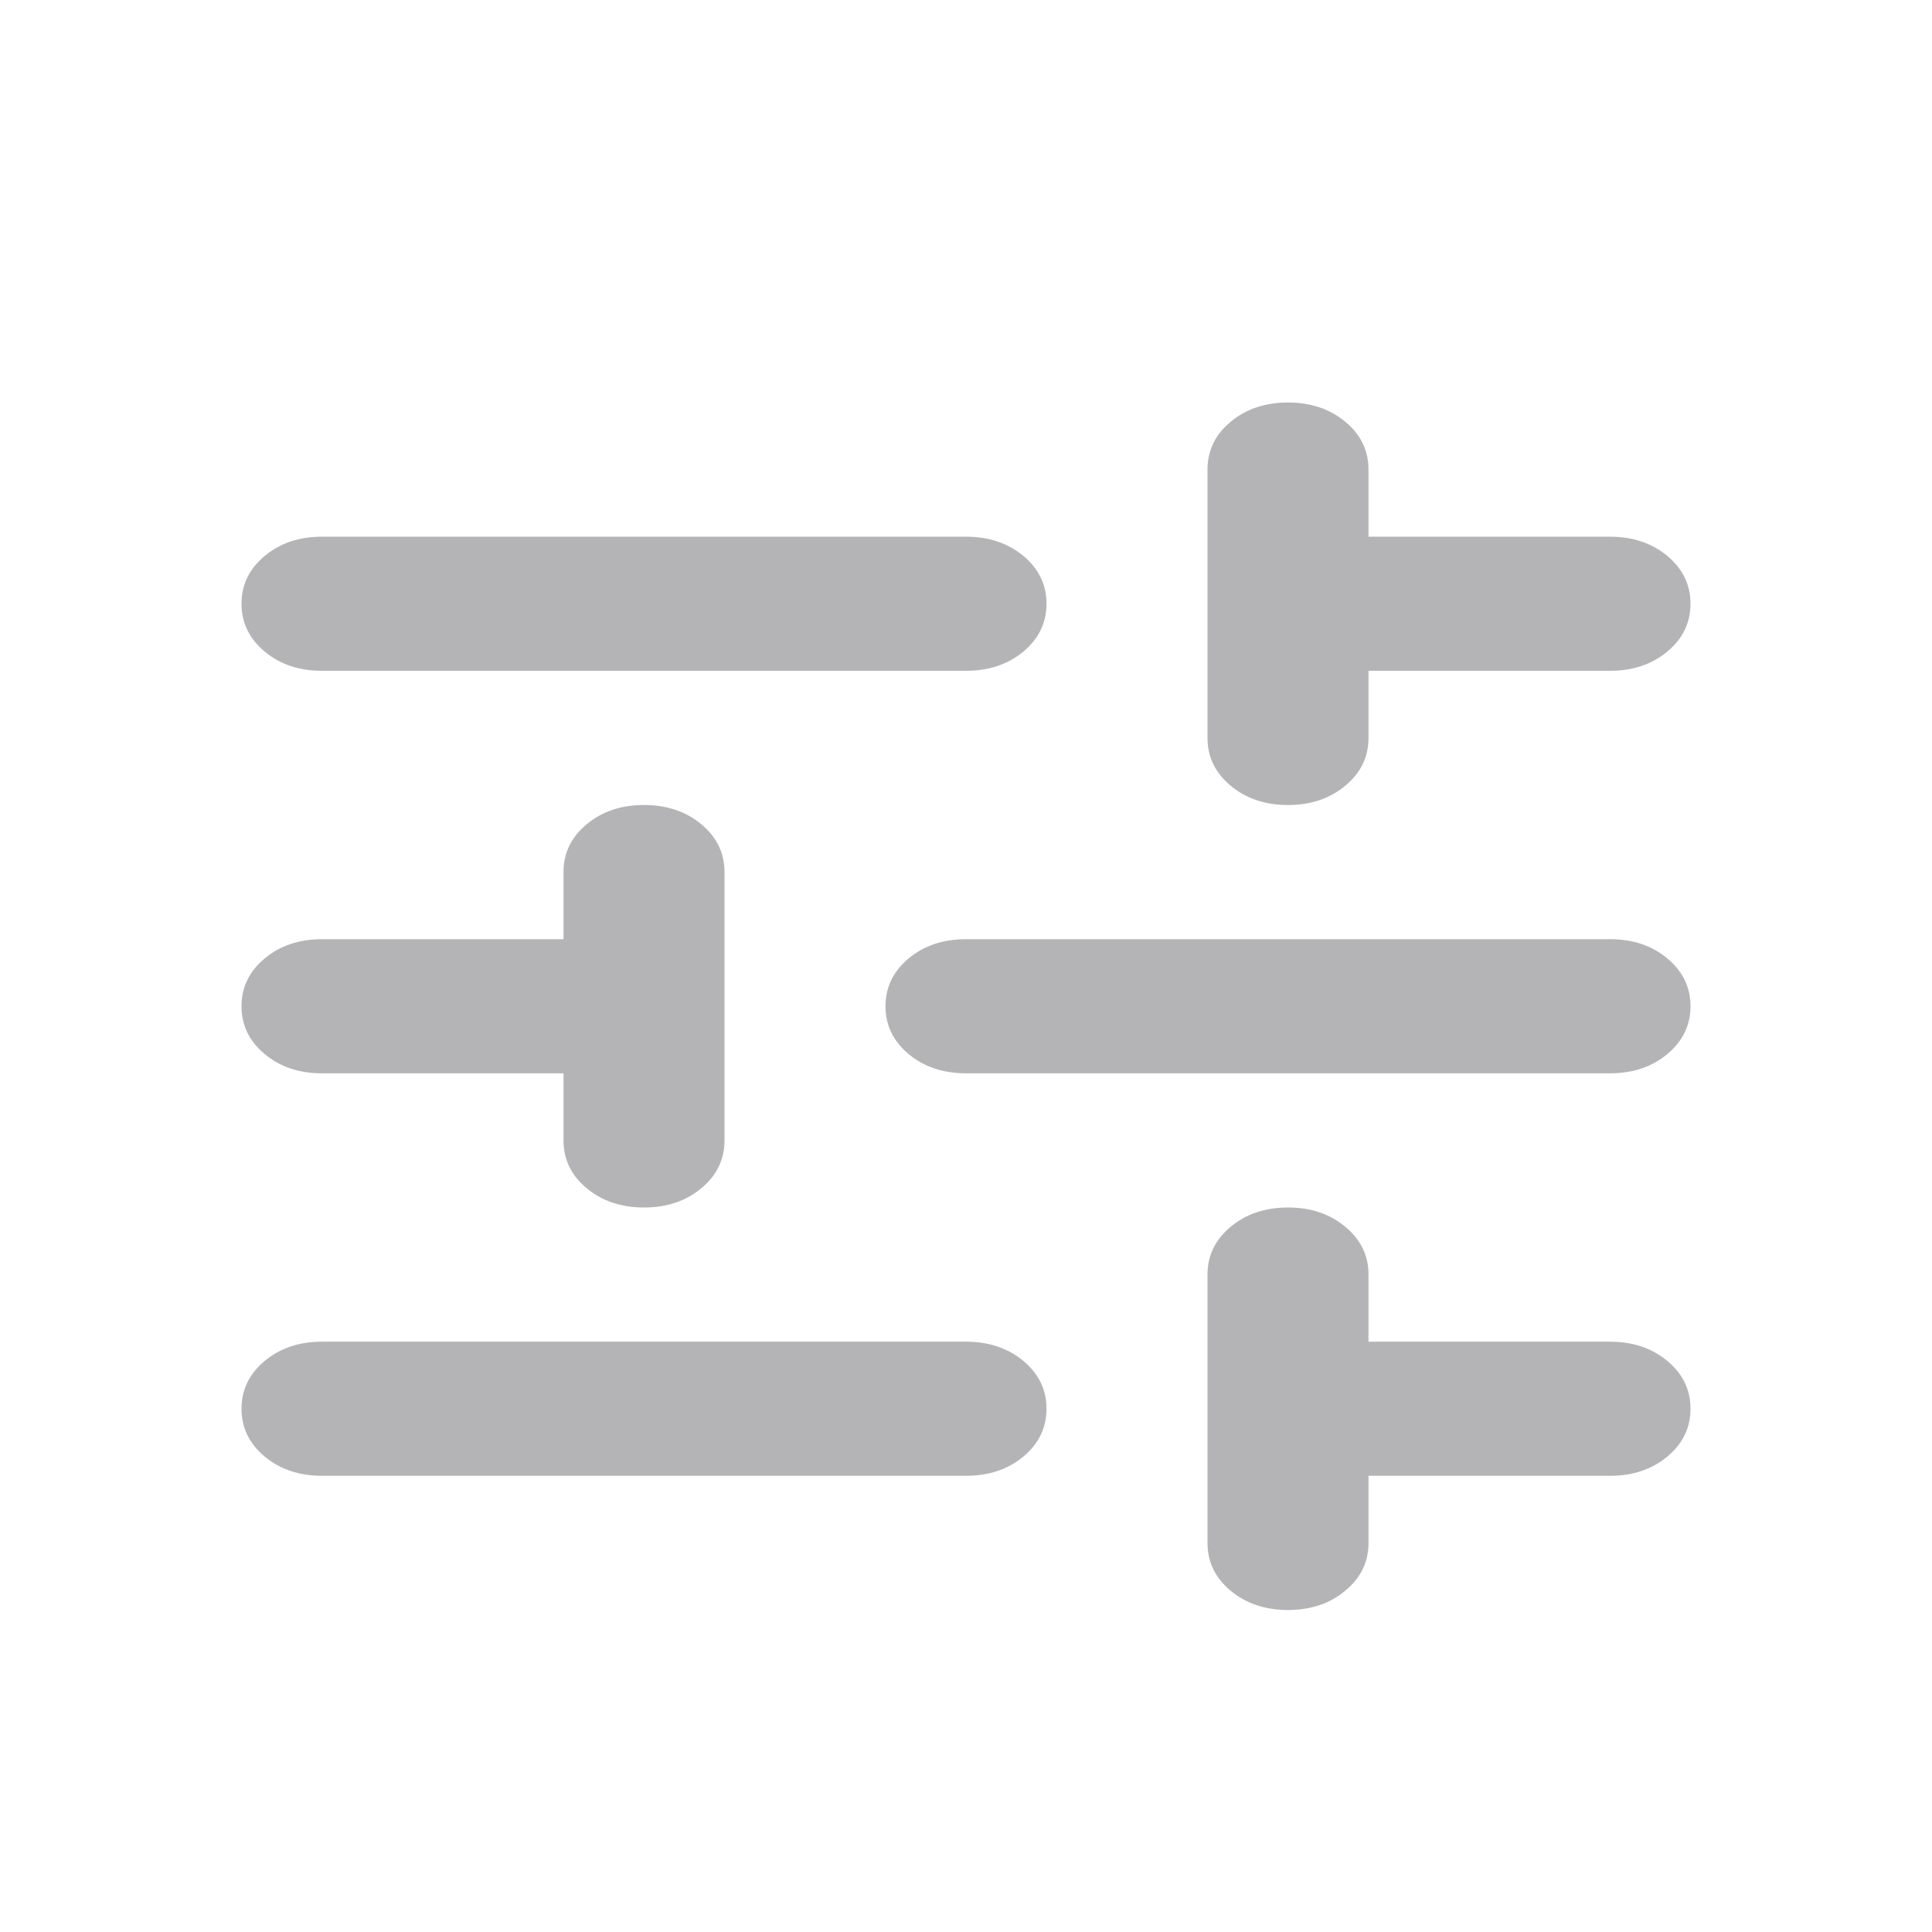
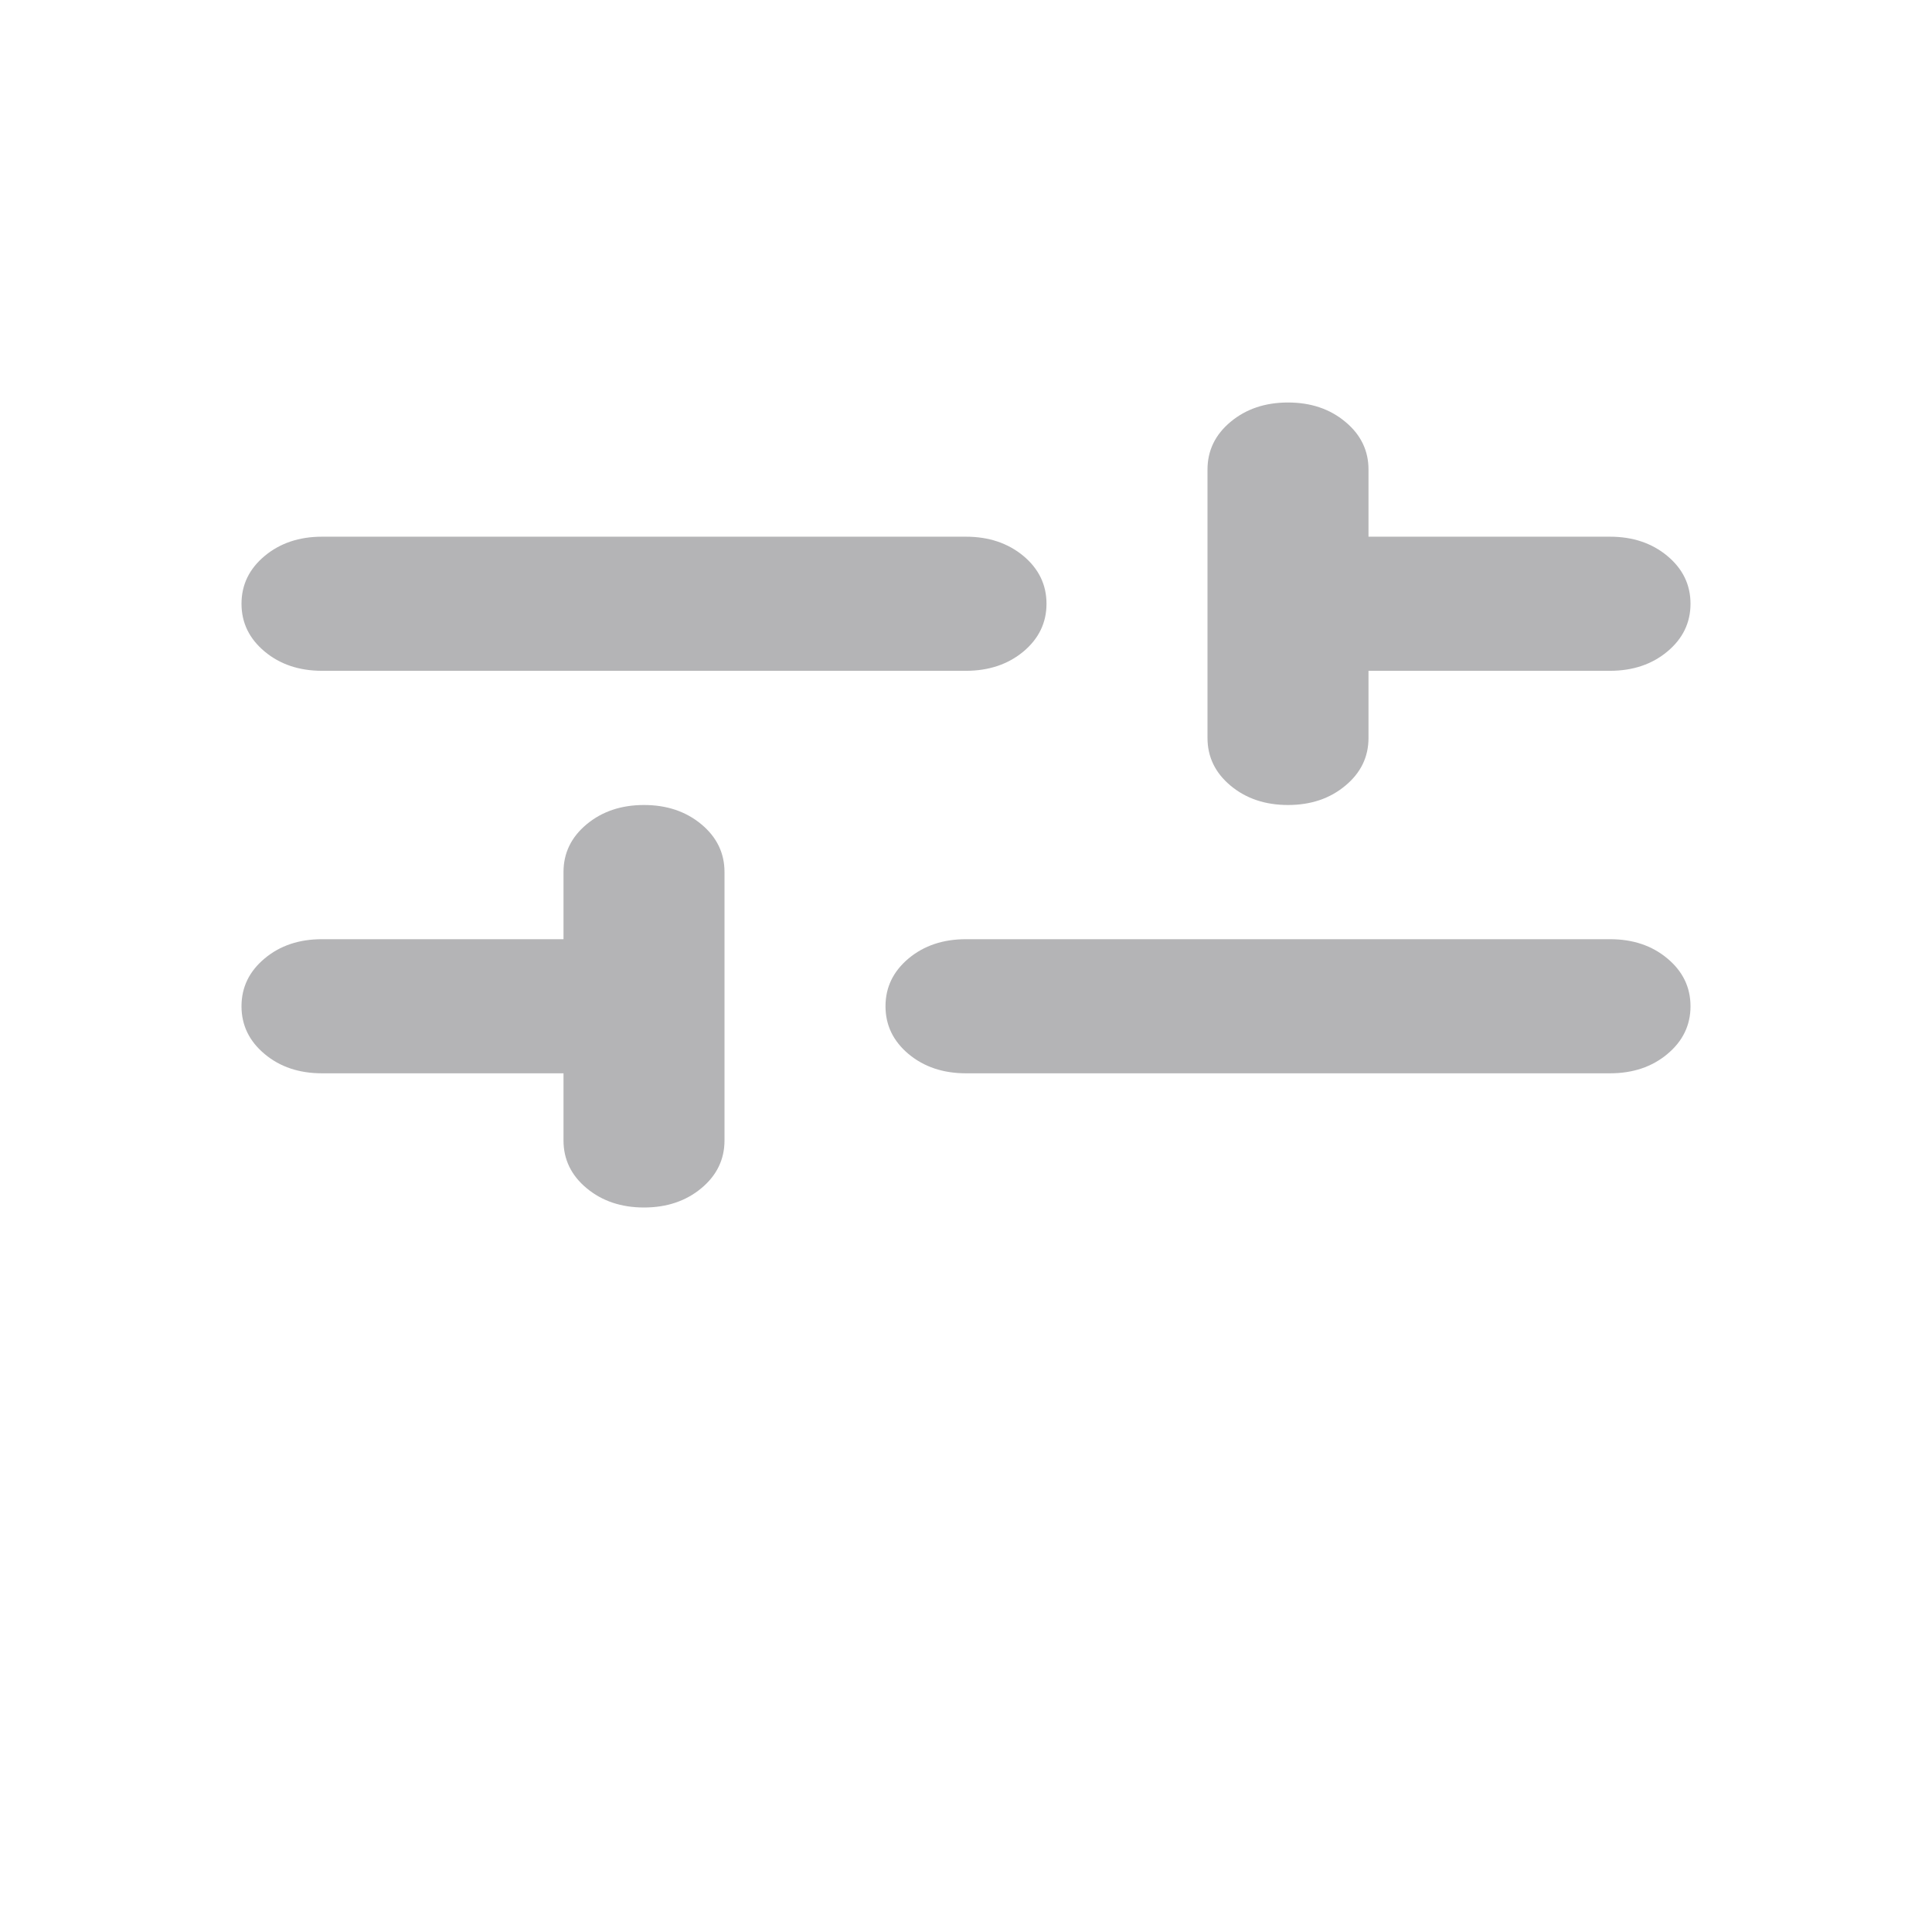
<svg xmlns="http://www.w3.org/2000/svg" width="24" height="24" viewBox="0 0 24 24" fill="none">
  <path d="M8 15C7.717 15 7.479 14.92 7.287 14.76C7.096 14.601 7 14.403 7 14.167V13.333H4C3.717 13.333 3.479 13.254 3.288 13.094C3.096 12.934 3 12.736 3 12.5C3 12.264 3.096 12.066 3.288 11.906C3.479 11.746 3.717 11.667 4 11.667H7V10.833C7 10.597 7.096 10.399 7.287 10.24C7.479 10.08 7.717 10 8 10C8.283 10 8.521 10.08 8.713 10.24C8.904 10.399 9 10.597 9 10.833V14.167C9 14.403 8.904 14.601 8.713 14.76C8.521 14.92 8.283 15 8 15ZM12 13.333C11.717 13.333 11.479 13.254 11.287 13.094C11.096 12.934 11 12.736 11 12.5C11 12.264 11.096 12.066 11.287 11.906C11.479 11.746 11.717 11.667 12 11.667H20C20.283 11.667 20.521 11.746 20.712 11.906C20.904 12.066 21 12.264 21 12.5C21 12.736 20.904 12.934 20.712 13.094C20.521 13.254 20.283 13.333 20 13.333H12ZM16 10C15.717 10 15.479 9.92 15.287 9.76C15.096 9.601 15 9.403 15 9.167V5.833C15 5.597 15.096 5.399 15.287 5.24C15.479 5.08 15.717 5 16 5C16.283 5 16.521 5.08 16.712 5.24C16.904 5.399 17 5.597 17 5.833V6.667H20C20.283 6.667 20.521 6.747 20.712 6.906C20.904 7.066 21 7.264 21 7.5C21 7.736 20.904 7.934 20.712 8.094C20.521 8.253 20.283 8.333 20 8.333H17V9.167C17 9.403 16.904 9.601 16.712 9.76C16.521 9.92 16.283 10 16 10ZM4 8.333C3.717 8.333 3.479 8.253 3.288 8.094C3.096 7.934 3 7.736 3 7.5C3 7.264 3.096 7.066 3.288 6.906C3.479 6.747 3.717 6.667 4 6.667H12C12.283 6.667 12.521 6.747 12.713 6.906C12.904 7.066 13 7.264 13 7.5C13 7.736 12.904 7.934 12.713 8.094C12.521 8.253 12.283 8.333 12 8.333H4Z" fill="#B4B4B6" />
-   <path d="M16 20C15.717 20 15.479 19.92 15.287 19.76C15.096 19.601 15 19.403 15 19.167V15.833C15 15.597 15.096 15.399 15.287 15.24C15.479 15.08 15.717 15 16 15C16.283 15 16.521 15.08 16.712 15.24C16.904 15.399 17 15.597 17 15.833V16.667H20C20.283 16.667 20.521 16.747 20.712 16.906C20.904 17.066 21 17.264 21 17.5C21 17.736 20.904 17.934 20.712 18.094C20.521 18.253 20.283 18.333 20 18.333H17V19.167C17 19.403 16.904 19.601 16.712 19.76C16.521 19.92 16.283 20 16 20ZM4 18.333C3.717 18.333 3.479 18.253 3.288 18.094C3.096 17.934 3 17.736 3 17.5C3 17.264 3.096 17.066 3.288 16.906C3.479 16.747 3.717 16.667 4 16.667H12C12.283 16.667 12.521 16.747 12.713 16.906C12.904 17.066 13 17.264 13 17.5C13 17.736 12.904 17.934 12.713 18.094C12.521 18.253 12.283 18.333 12 18.333H4Z" fill="#B4B4B6" />
</svg>